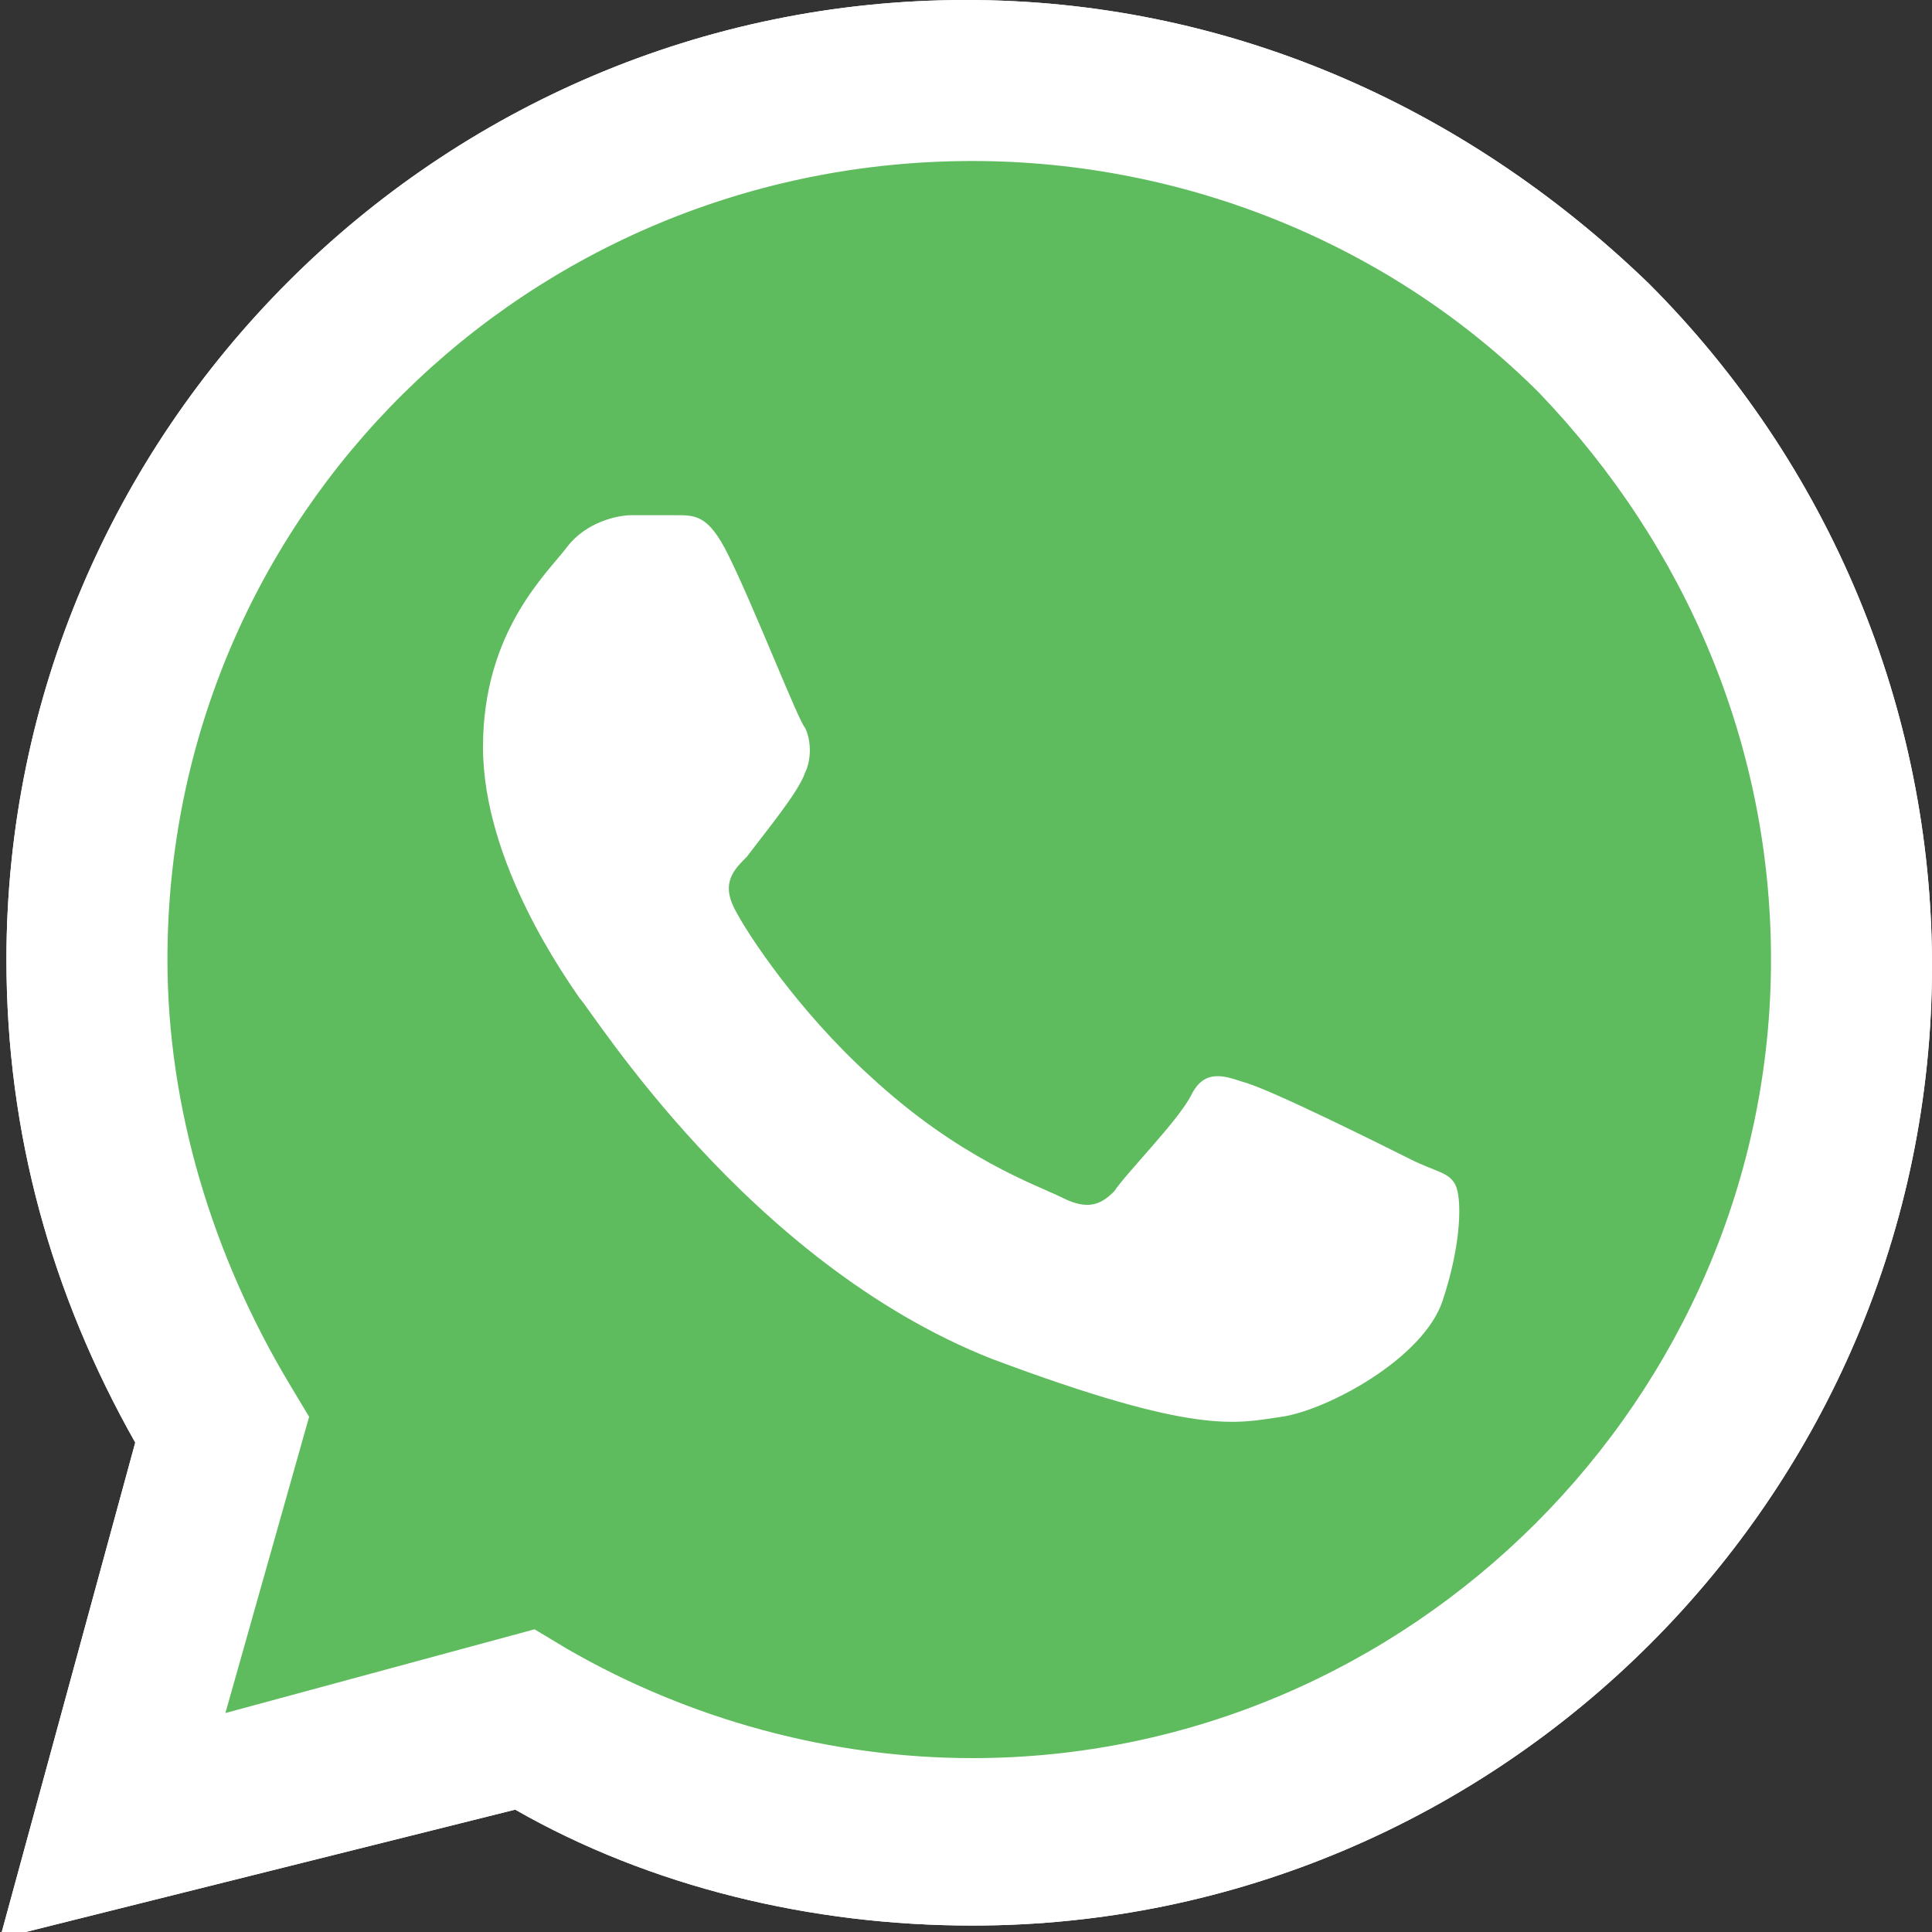
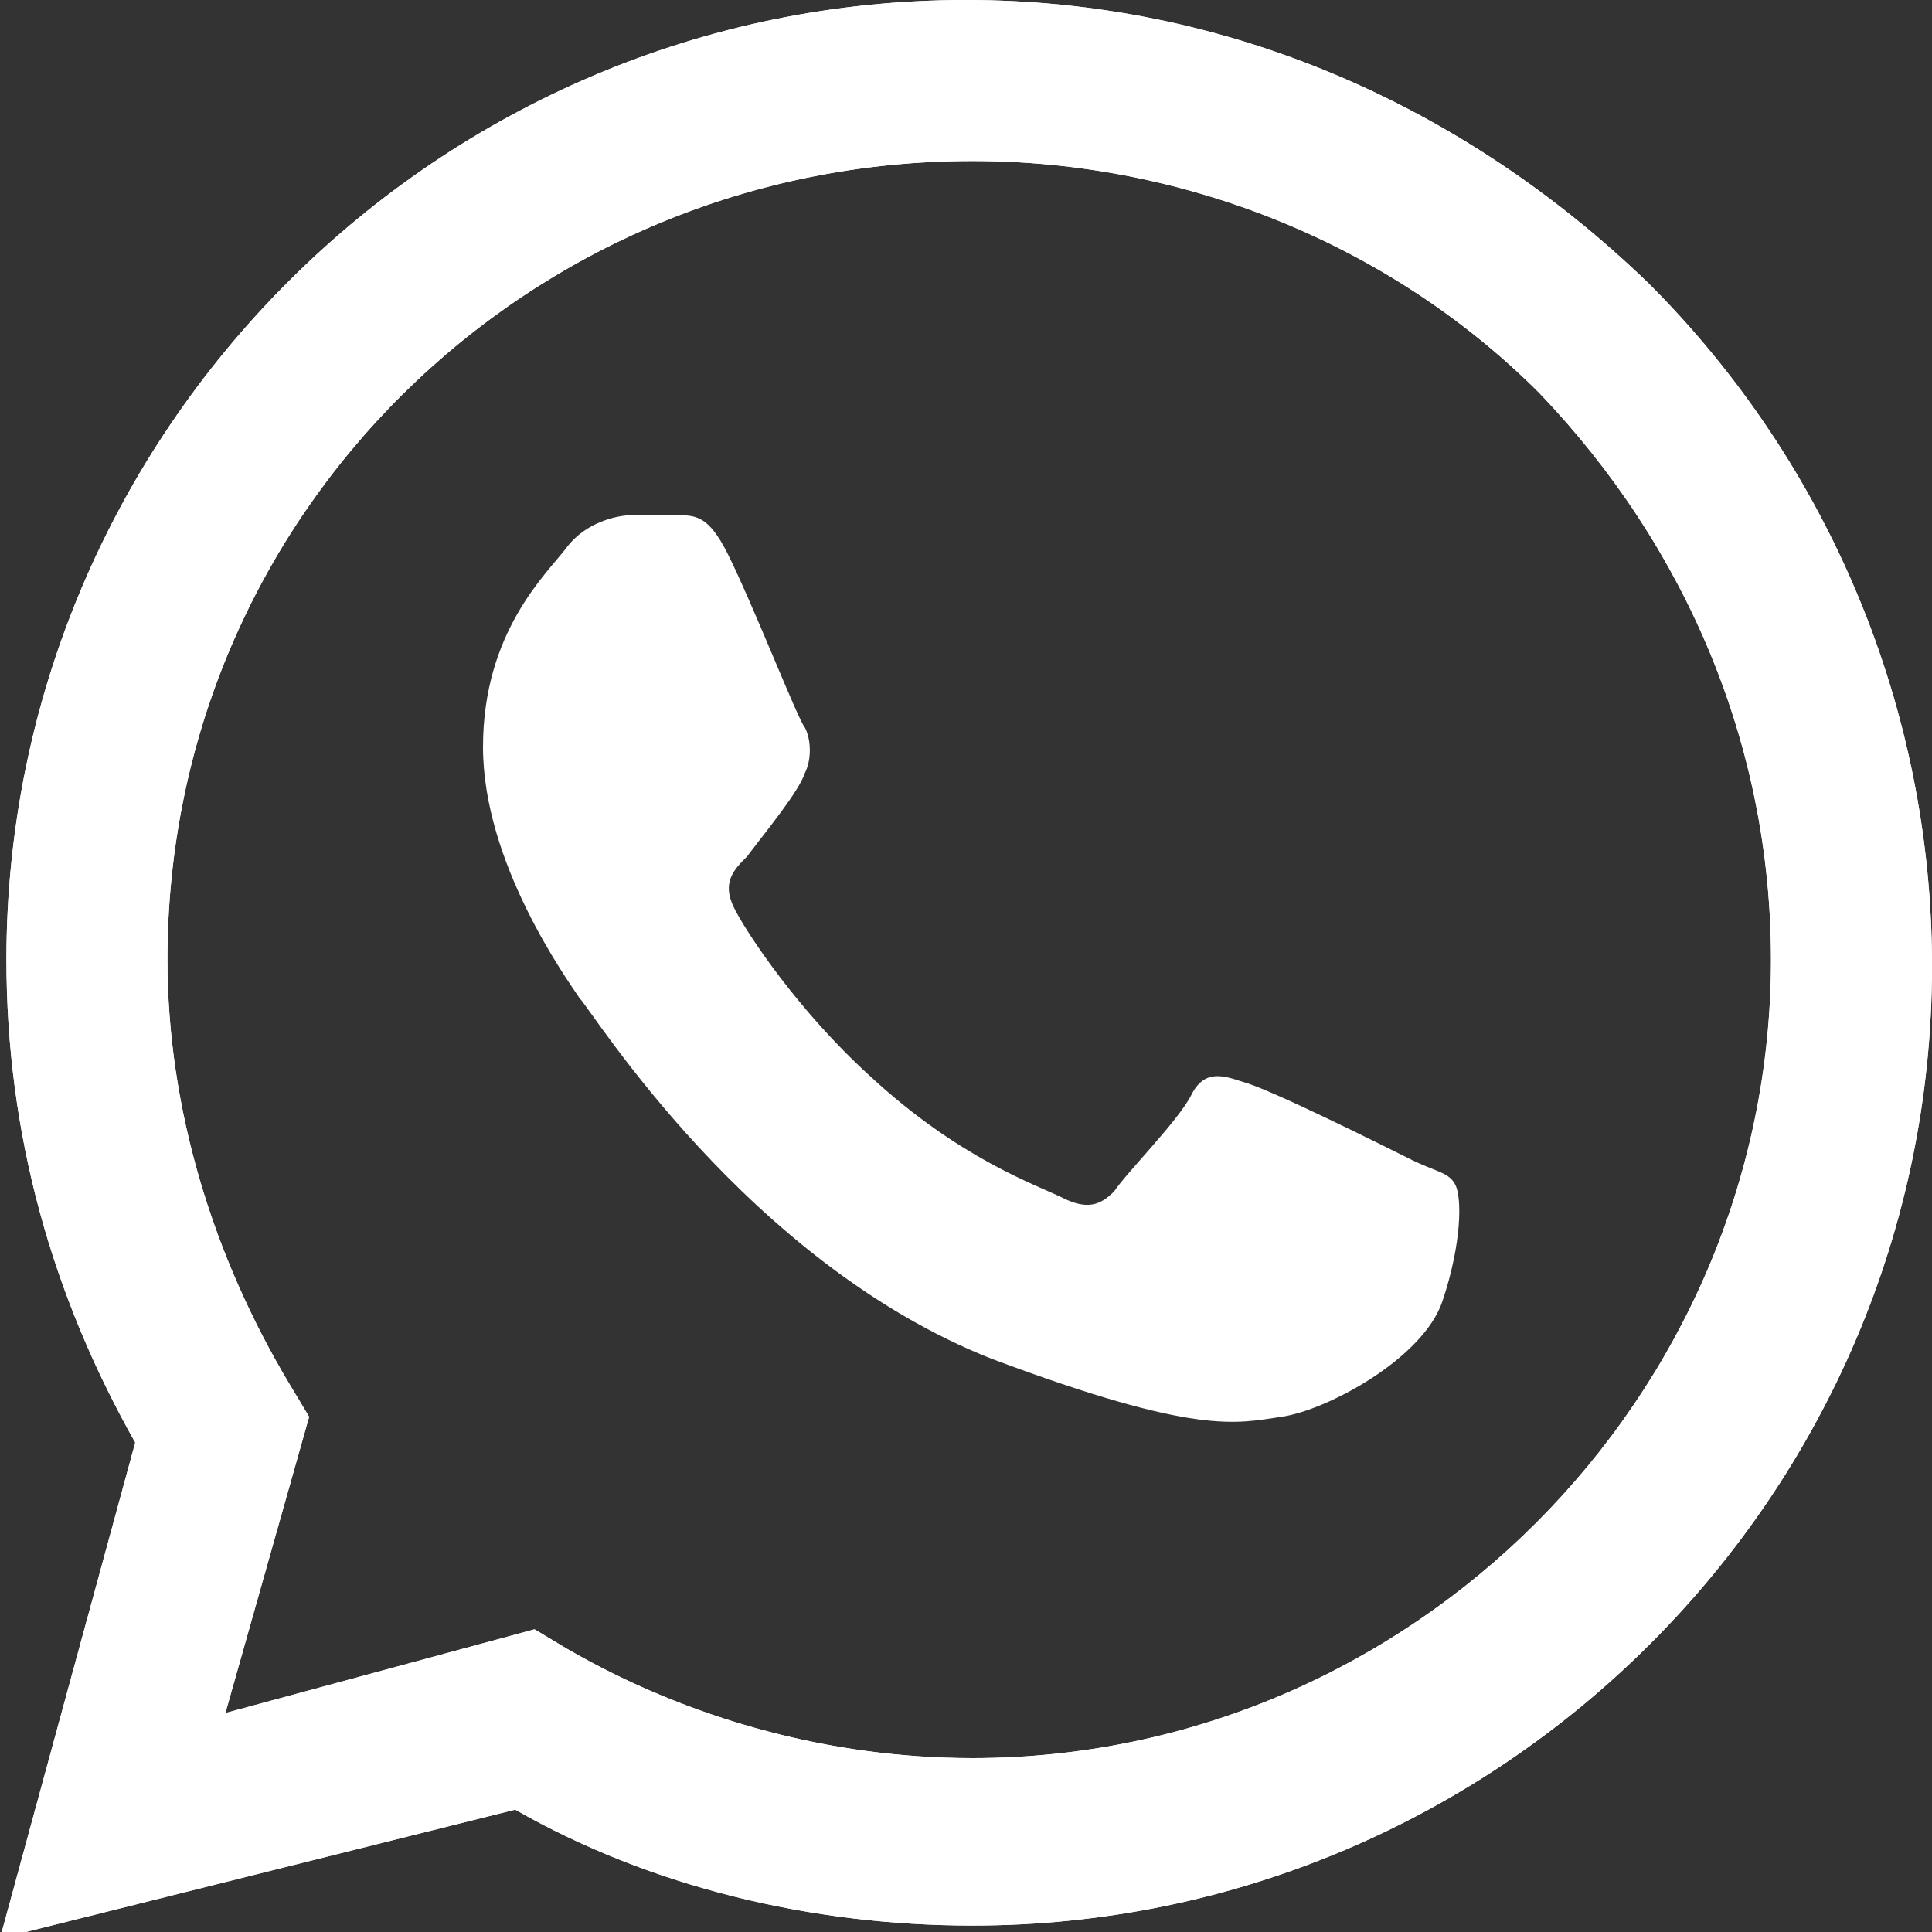
<svg xmlns="http://www.w3.org/2000/svg" version="1.1" id="Layer_1" x="0px" y="0px" viewBox="0 0 30 30" style="enable-background:new 0 0 30 30;" xml:space="preserve">
  <rect x="0" y="0" width="30" height="30" fill="#333333" stroke="none" />
  <style type="text/css">
	.st0{fill:#FFFFFF;}
	.st1{fill:#5EBC5E;}
	.st2{fill-rule:evenodd;clip-rule:evenodd;fill:#FFFFFF;}
</style>
  <g>
    <path class="st0" d="M0,30.1l2.1-7.7c-1.3-2.3-2-4.8-2-7.5c0-8.2,6.7-14.9,14.9-14.9c4,0,7.7,1.6,10.6,4.4   c2.8,2.8,4.4,6.6,4.4,10.6c0,8.2-6.7,14.9-14.9,14.9c0,0,0,0,0,0h0c-2.5,0-5-0.6-7.1-1.8L0,30.1z M8.3,25.3l0.5,0.3   c1.9,1.1,4.1,1.7,6.3,1.7h0c6.8,0,12.4-5.6,12.4-12.4c0-3.3-1.3-6.4-3.6-8.8c-2.3-2.3-5.5-3.6-8.8-3.6C8.2,2.5,2.6,8,2.6,14.9   c0,2.3,0.7,4.6,1.9,6.6l0.3,0.5l-1.3,4.6L8.3,25.3z" />
-     <path class="st1" d="M0.5,29.5l2-7.5c-1.3-2.2-1.9-4.7-1.9-7.2c0-7.9,6.5-14.4,14.4-14.4c3.9,0,7.5,1.5,10.2,4.2   c2.7,2.7,4.2,6.3,4.2,10.2c0,7.9-6.5,14.4-14.4,14.4c0,0,0,0,0,0h0c-2.4,0-4.8-0.6-6.9-1.8L0.5,29.5z" />
    <g>
      <path class="st0" d="M0,30.1l2.1-7.7c-1.3-2.3-2-4.8-2-7.5c0-8.2,6.7-14.9,14.9-14.9c4,0,7.7,1.6,10.6,4.4    c2.8,2.8,4.4,6.6,4.4,10.6c0,8.2-6.7,14.9-14.9,14.9c0,0,0,0,0,0h0c-2.5,0-5-0.6-7.1-1.8L0,30.1z M8.3,25.3l0.5,0.3    c1.9,1.1,4.1,1.7,6.3,1.7h0c6.8,0,12.4-5.6,12.4-12.4c0-3.3-1.3-6.4-3.6-8.8c-2.3-2.3-5.5-3.6-8.8-3.6C8.2,2.5,2.6,8,2.6,14.9    c0,2.3,0.7,4.6,1.9,6.6l0.3,0.5l-1.3,4.6L8.3,25.3z" />
      <path class="st2" d="M11.3,8.6C11,8,10.8,8,10.5,8C10.3,8,10,8,9.8,8c-0.2,0-0.7,0.1-1,0.5c-0.3,0.4-1.3,1.3-1.3,3.1    c0,1.8,1.3,3.6,1.5,3.9c0.2,0.2,2.6,4.1,6.4,5.6c3.2,1.2,3.8,1,4.5,0.9c0.7-0.1,2.2-0.9,2.5-1.8c0.3-0.9,0.3-1.6,0.2-1.8    c-0.1-0.2-0.3-0.2-0.7-0.4s-2.2-1.1-2.6-1.2c-0.3-0.1-0.6-0.2-0.8,0.2c-0.2,0.4-1,1.2-1.2,1.5c-0.2,0.2-0.4,0.3-0.8,0.1    c-0.4-0.2-1.6-0.6-3-1.9c-1.1-1-1.9-2.2-2.1-2.6c-0.2-0.4,0-0.6,0.2-0.8c0.3-0.4,0.8-1,0.9-1.3c0.1-0.2,0.1-0.5,0-0.7    C12.4,11.2,11.7,9.4,11.3,8.6z" />
    </g>
  </g>
</svg>